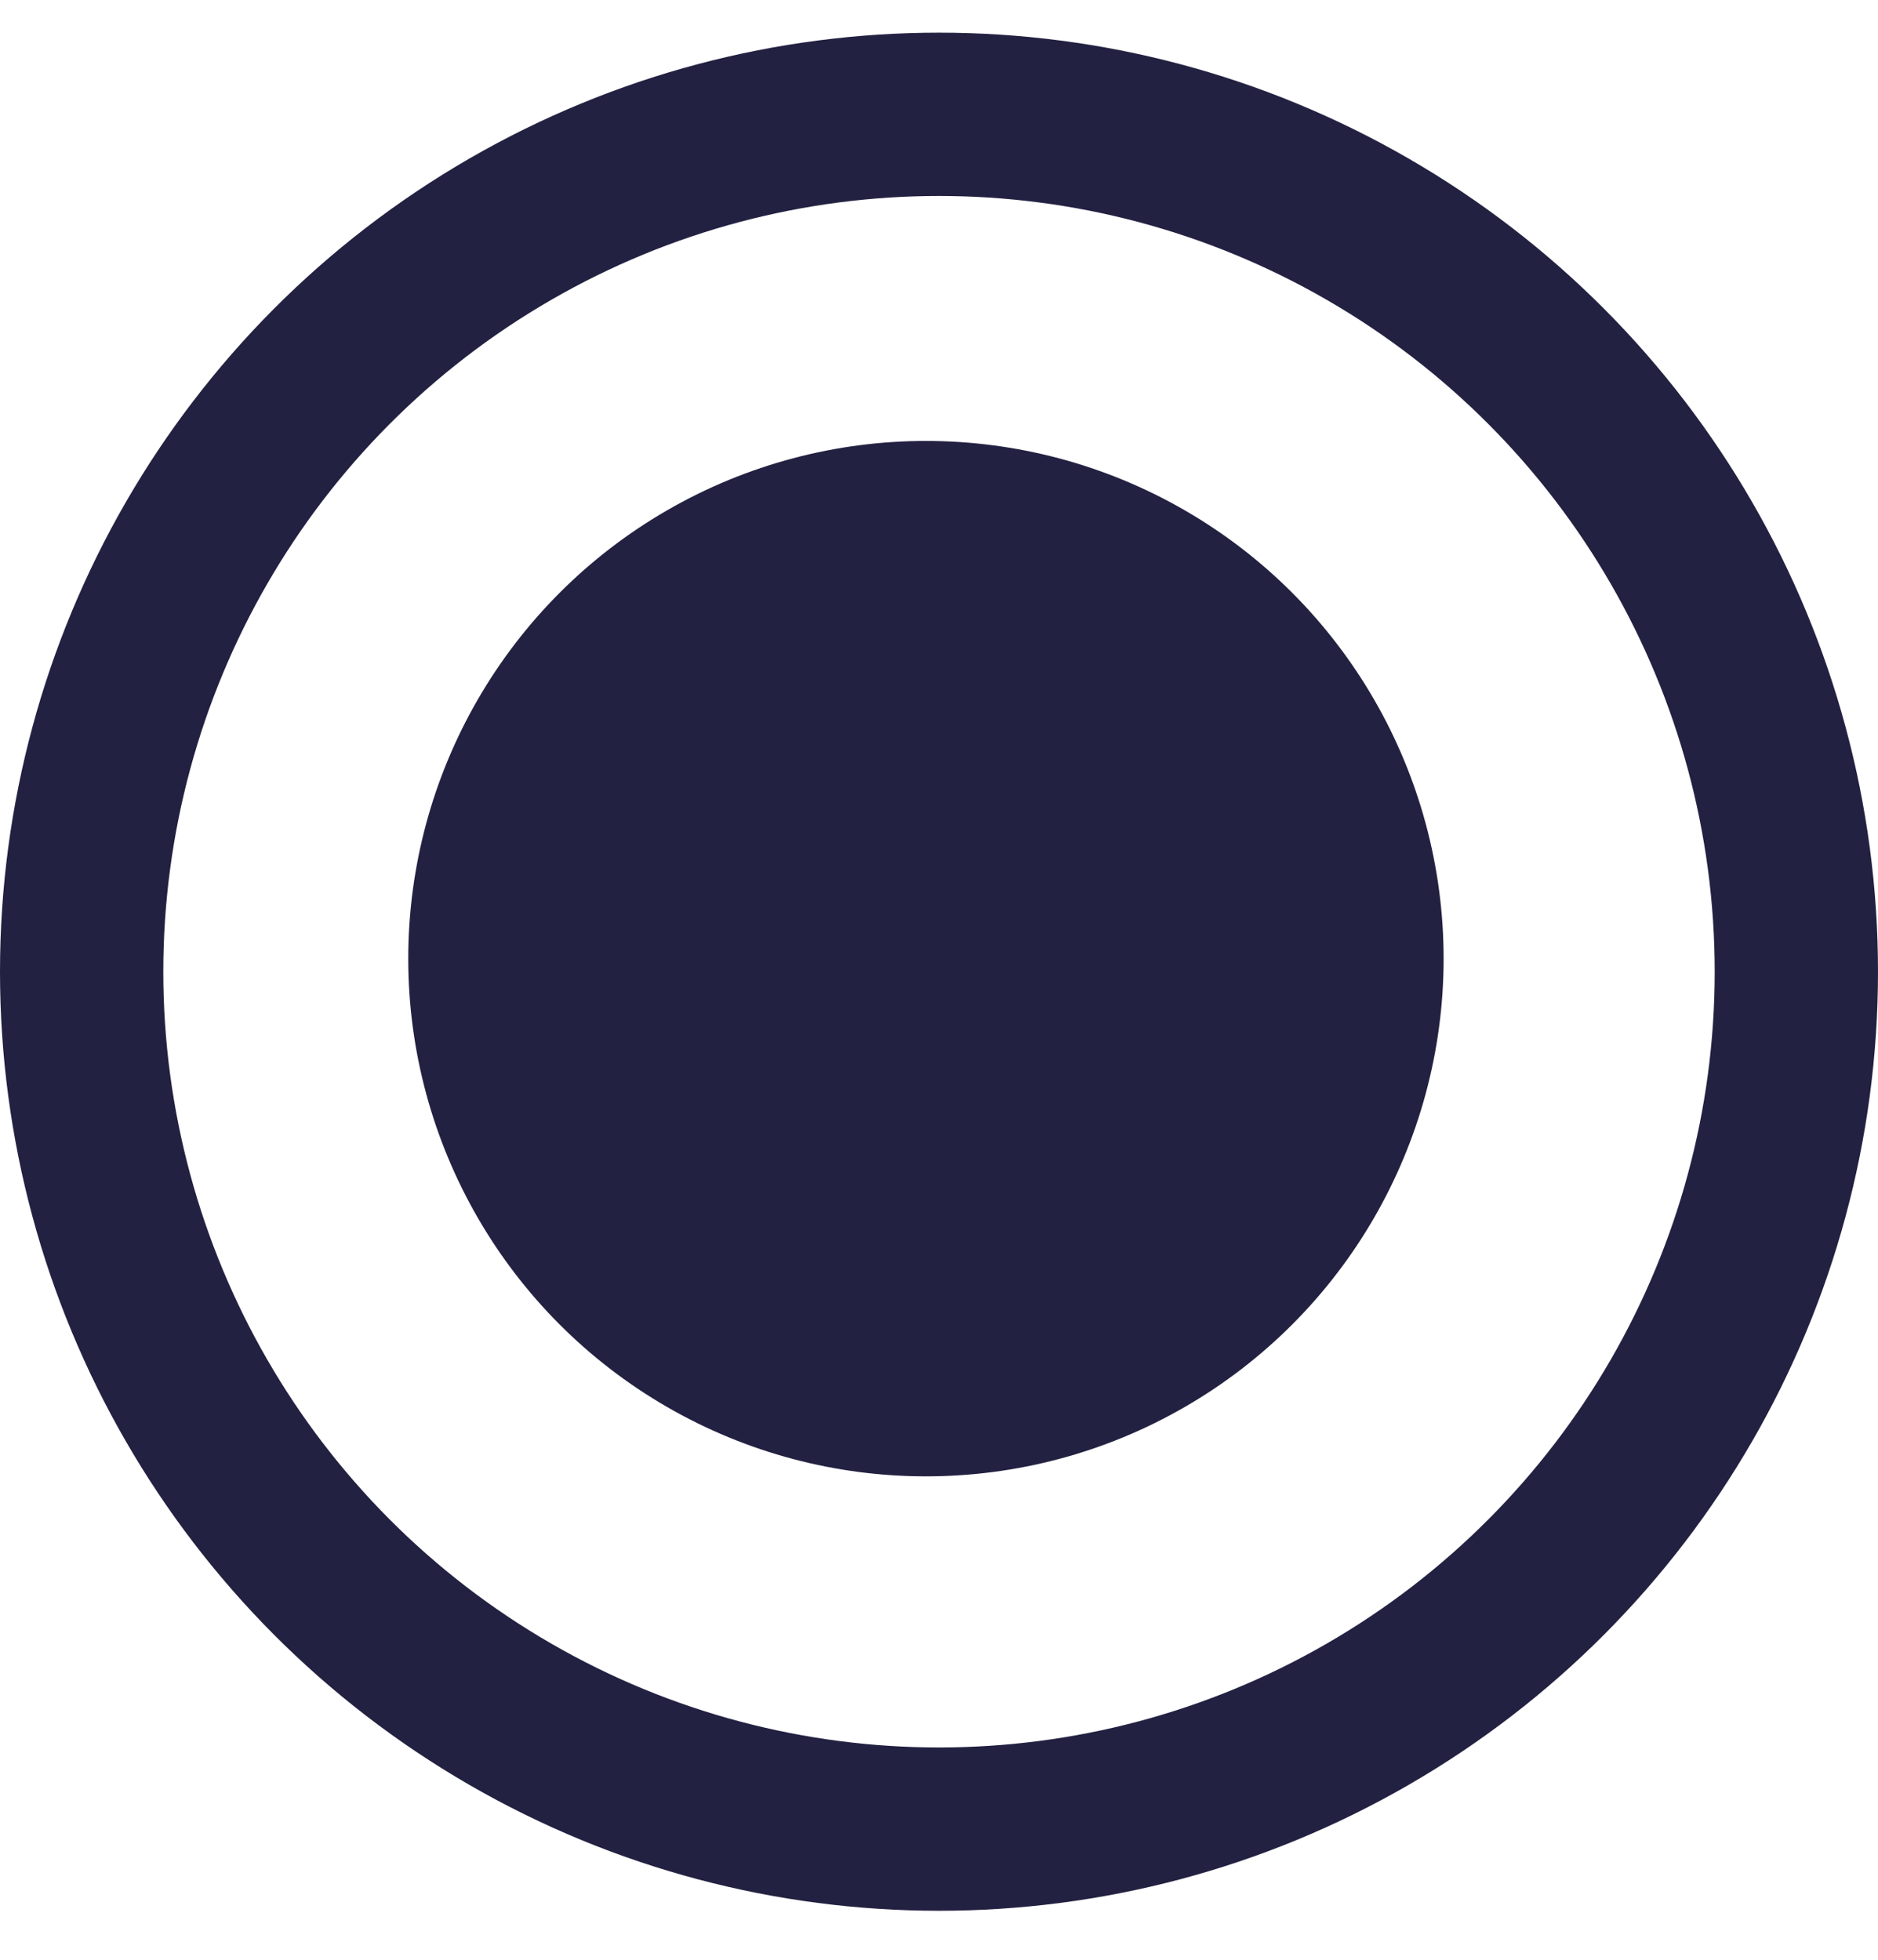
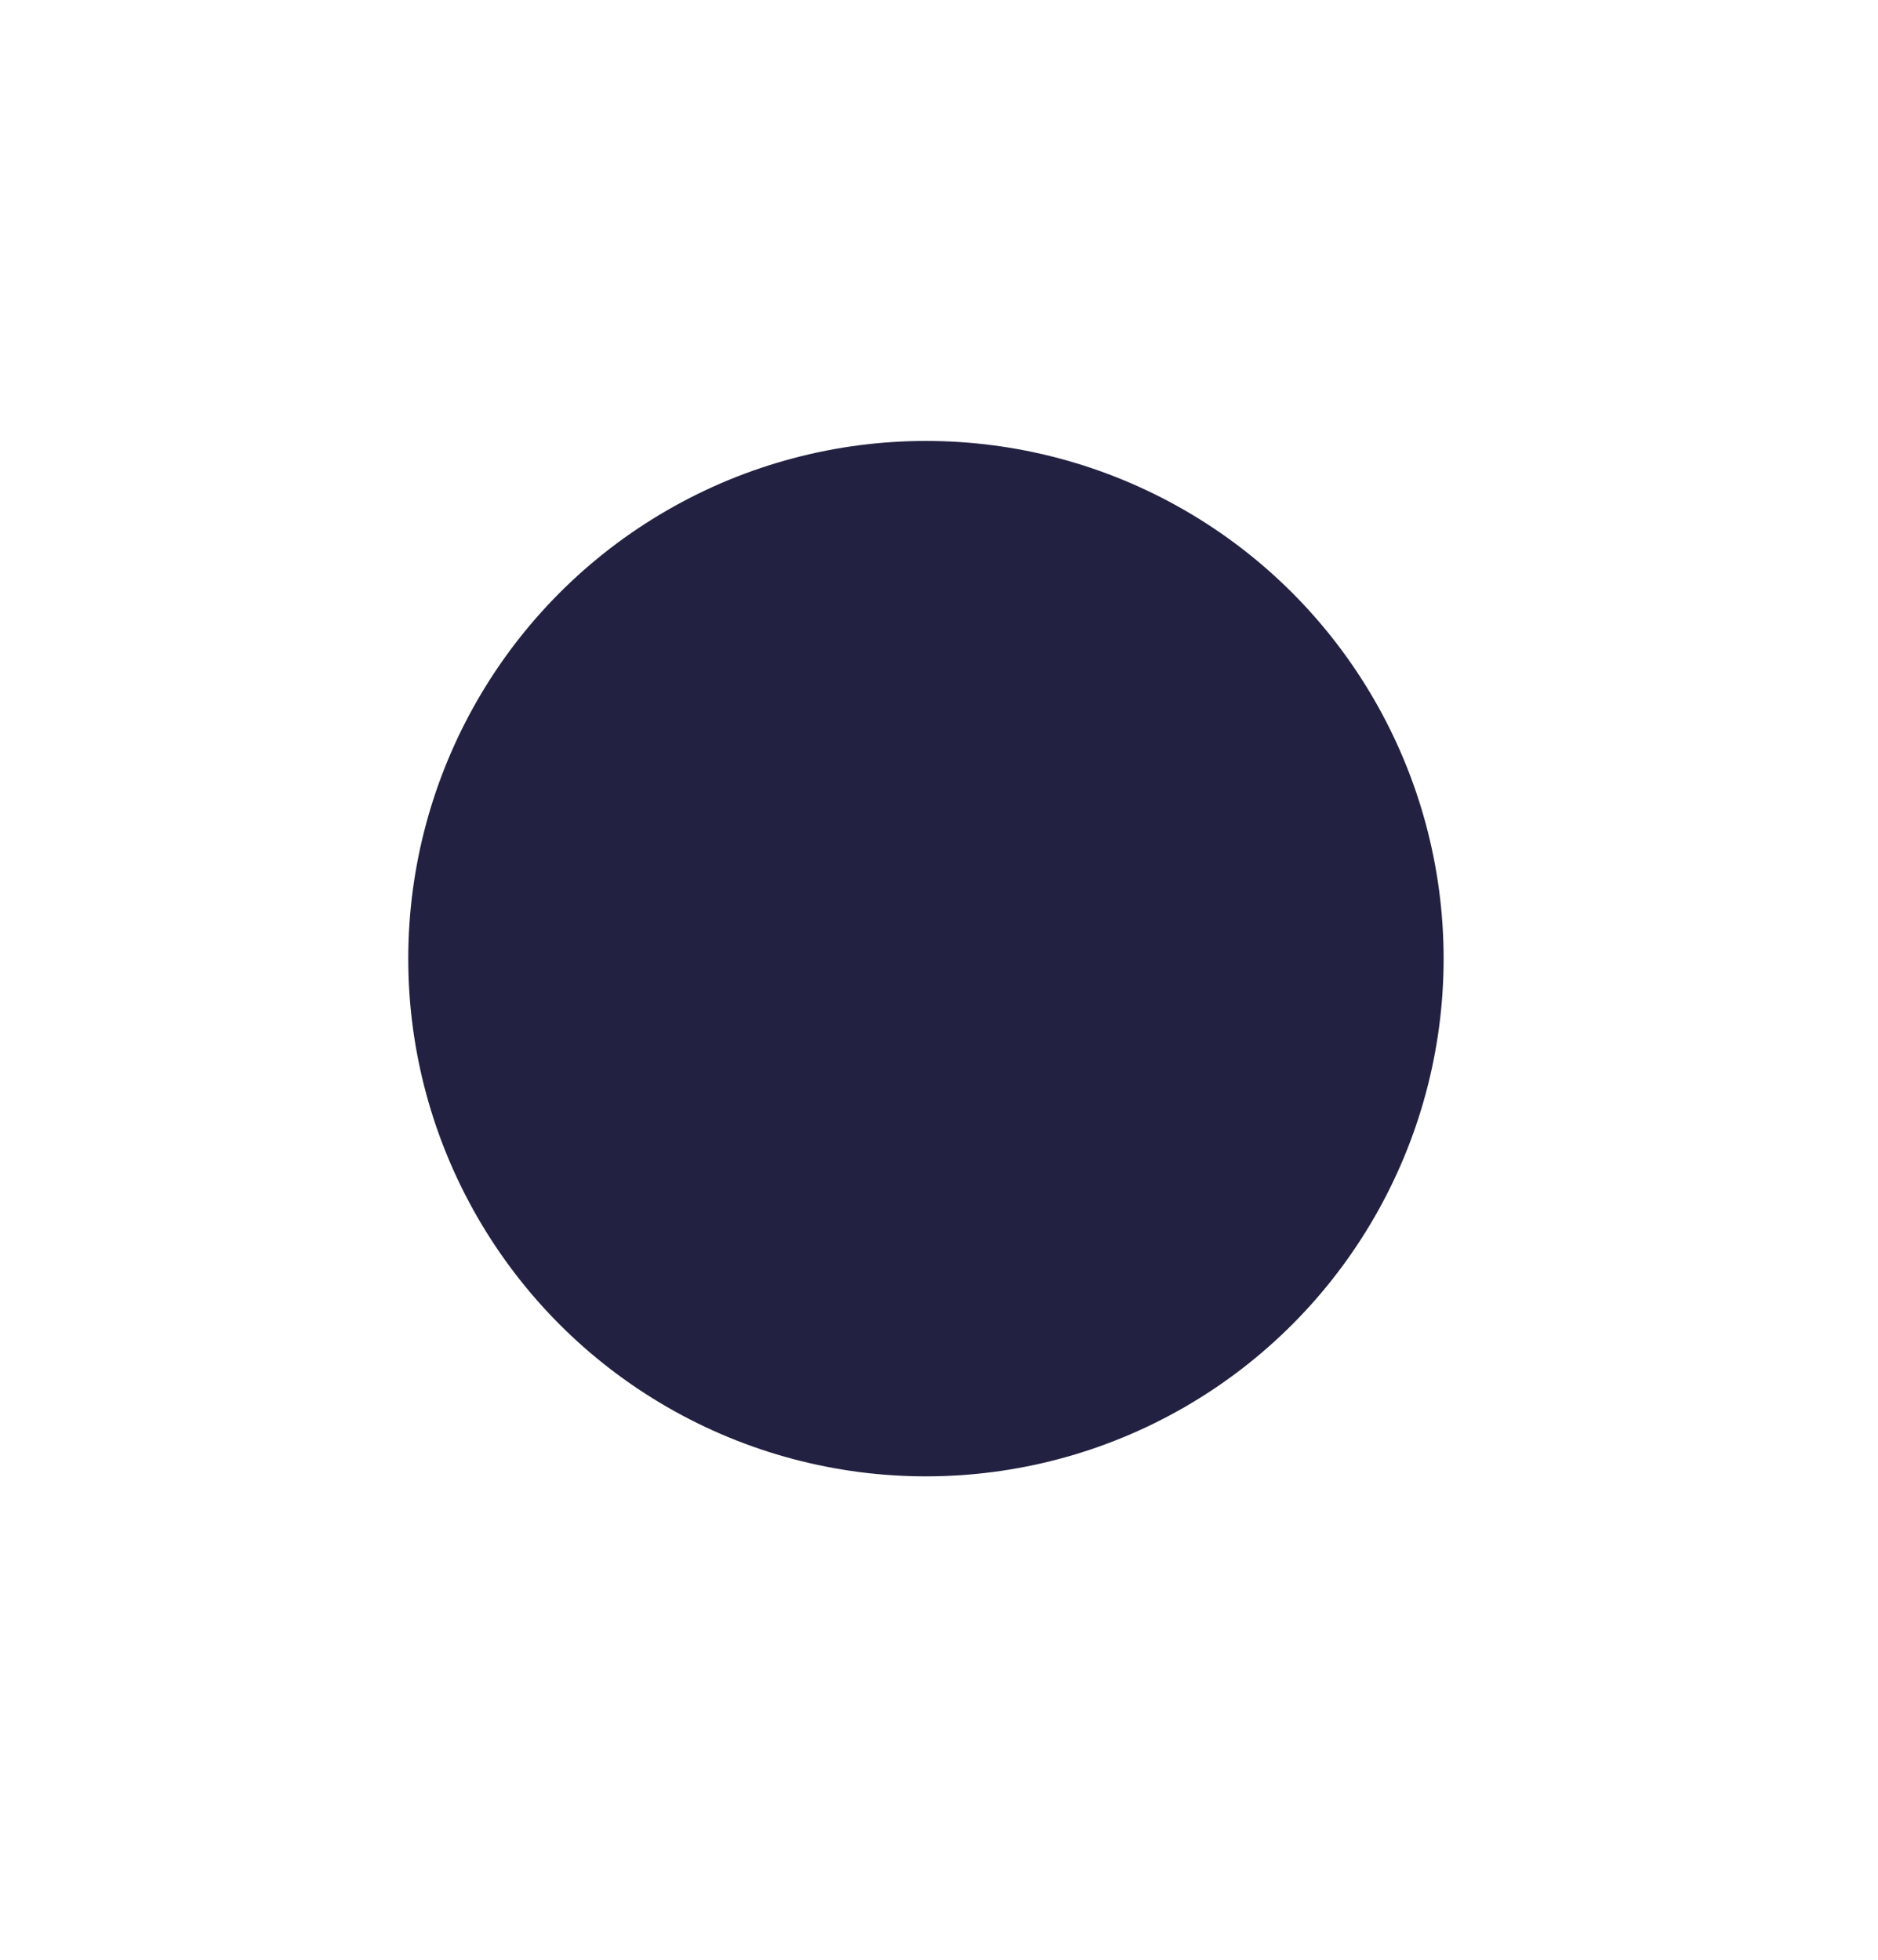
<svg xmlns="http://www.w3.org/2000/svg" width="23" height="24" viewBox="0 0 23 24" fill="none">
  <circle cx="11.34" cy="11.74" r="6.34" fill="#222141" />
-   <circle cx="11.5" cy="11.9" r="10.5" stroke="#222141" stroke-width="2" />
</svg>